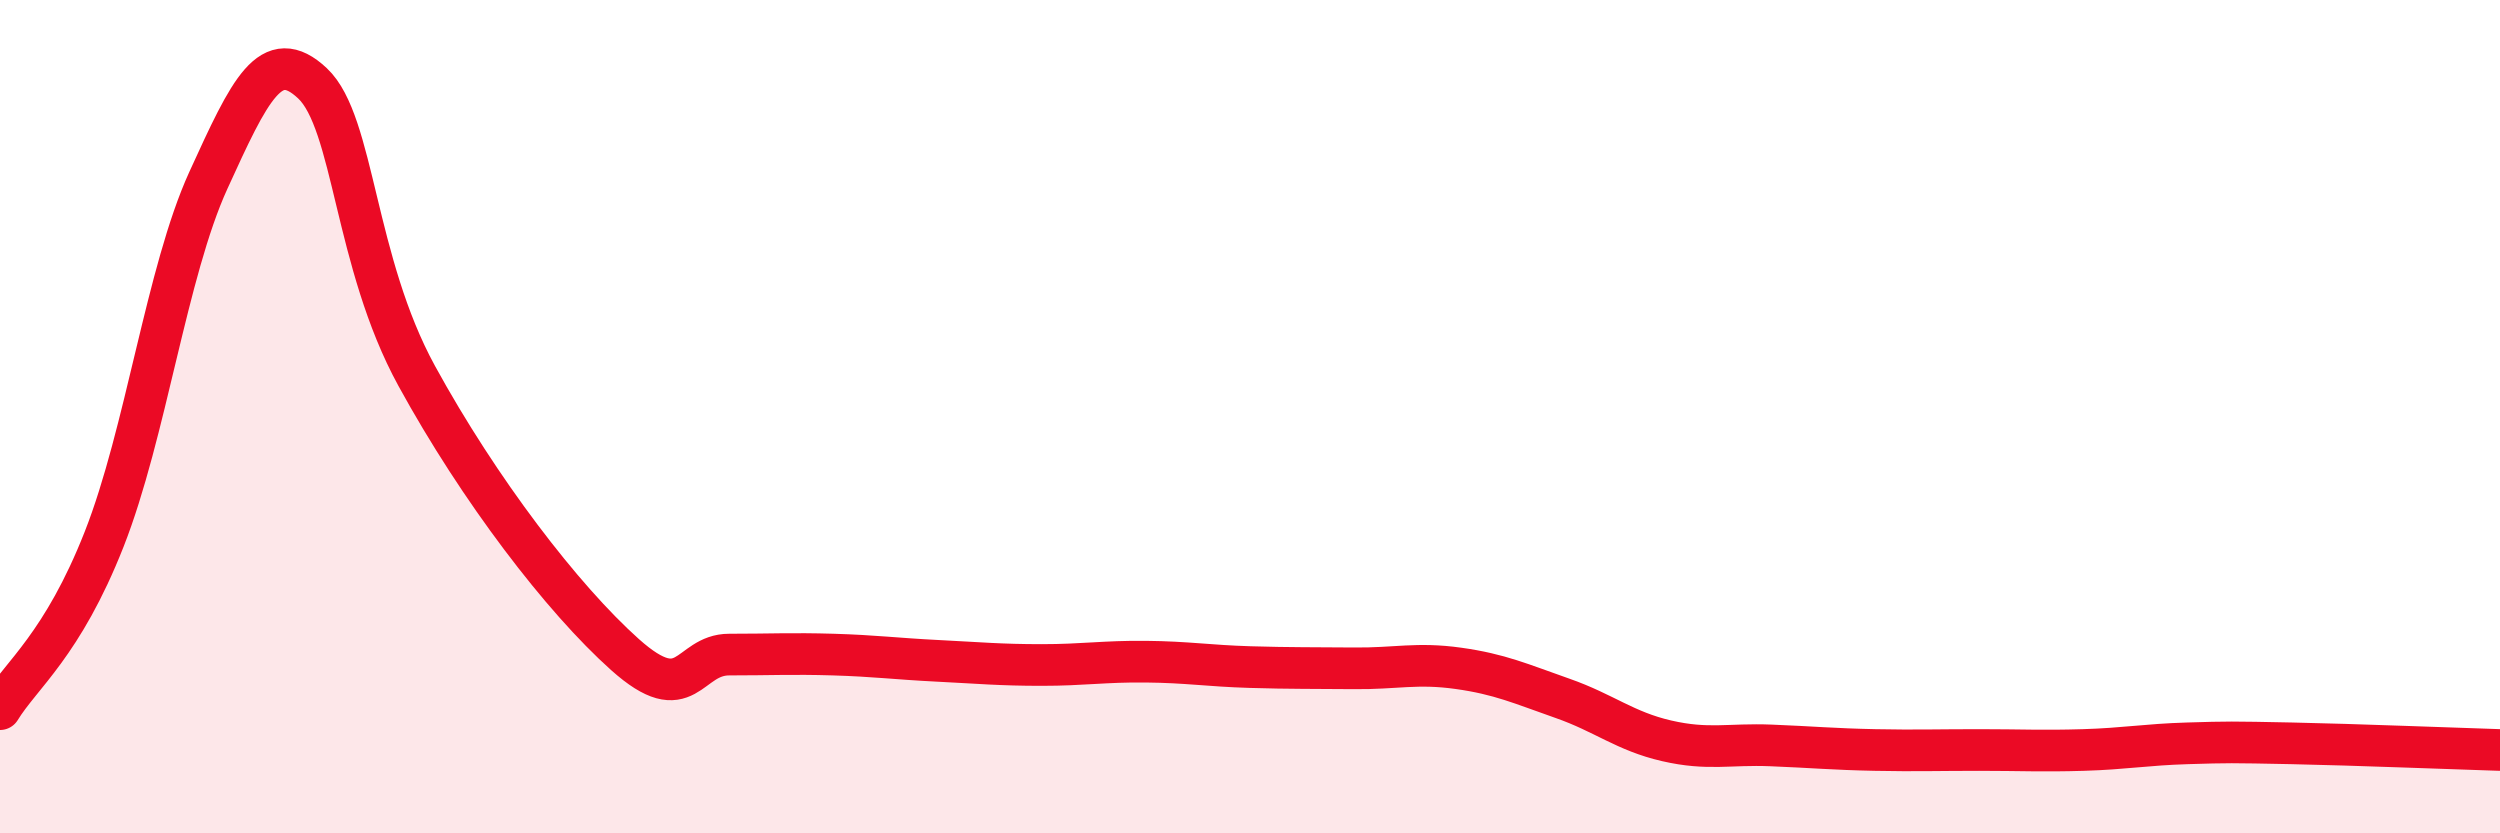
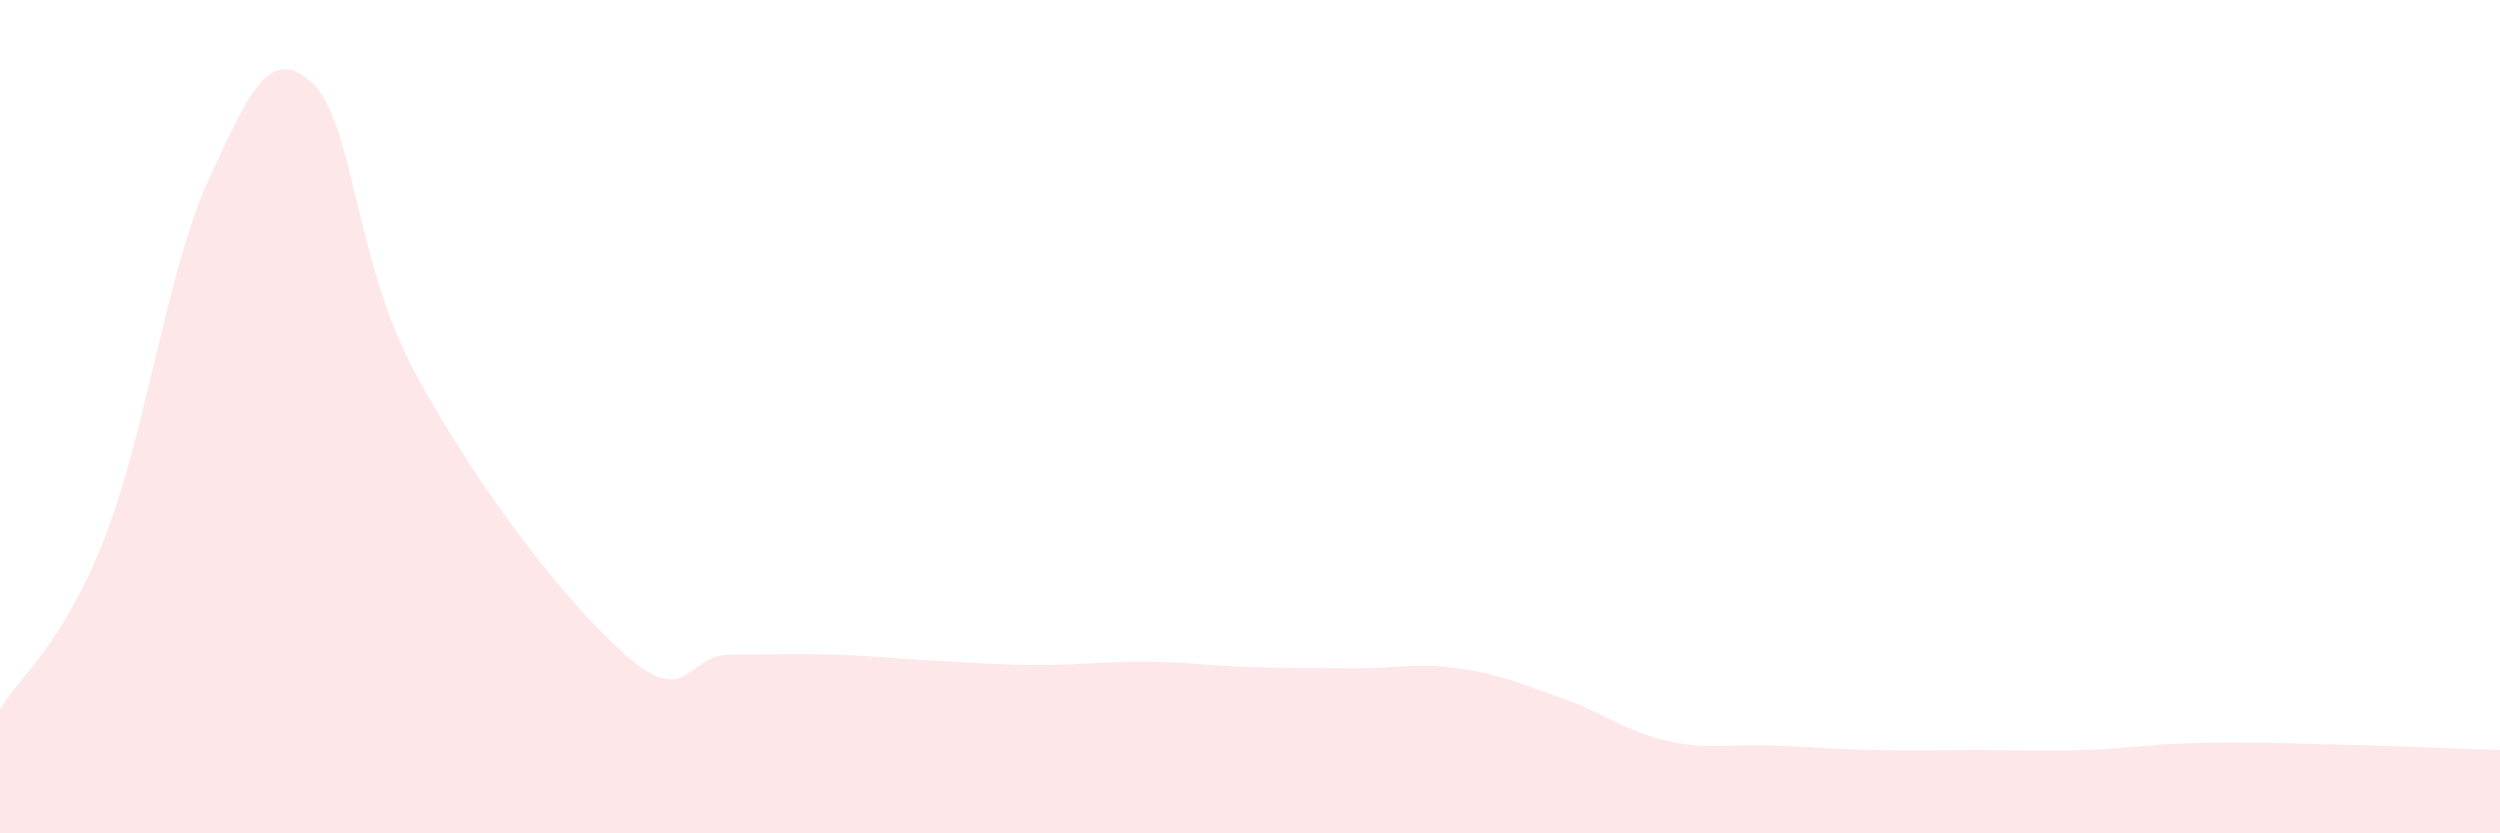
<svg xmlns="http://www.w3.org/2000/svg" width="60" height="20" viewBox="0 0 60 20">
  <path d="M 0,17.02 C 0.5,16.2 1.5,15.48 2.5,12.94 C 3.5,10.4 4,6.52 5,4.33 C 6,2.14 6.5,1.06 7.5,2 C 8.5,2.94 8.5,6.28 10,9.02 C 11.5,11.76 13.5,14.37 15,15.71 C 16.5,17.05 16.5,15.71 17.5,15.71 C 18.5,15.71 19,15.68 20,15.71 C 21,15.74 21.5,15.81 22.5,15.86 C 23.5,15.91 24,15.96 25,15.96 C 26,15.96 26.5,15.87 27.5,15.88 C 28.5,15.89 29,15.98 30,16.01 C 31,16.04 31.5,16.03 32.5,16.04 C 33.5,16.05 34,15.9 35,16.04 C 36,16.18 36.5,16.41 37.5,16.76 C 38.5,17.11 39,17.55 40,17.78 C 41,18.01 41.5,17.85 42.5,17.89 C 43.5,17.93 44,17.98 45,18 C 46,18.02 46.5,18 47.5,18 C 48.5,18 49,18.03 50,18 C 51,17.97 51.5,17.87 52.5,17.84 C 53.5,17.81 53.5,17.81 55,17.84 C 56.5,17.87 59,17.97 60,18L60 20L0 20Z" fill="#EB0A25" opacity="0.1" stroke-linecap="round" stroke-linejoin="round" />
-   <path d="M 0,17.02 C 0.5,16.2 1.5,15.48 2.5,12.94 C 3.5,10.4 4,6.52 5,4.33 C 6,2.14 6.5,1.06 7.5,2 C 8.5,2.94 8.5,6.28 10,9.02 C 11.5,11.76 13.5,14.37 15,15.71 C 16.5,17.05 16.5,15.71 17.5,15.71 C 18.5,15.71 19,15.68 20,15.71 C 21,15.74 21.5,15.81 22.5,15.86 C 23.5,15.91 24,15.96 25,15.96 C 26,15.96 26.5,15.87 27.5,15.88 C 28.5,15.89 29,15.98 30,16.01 C 31,16.04 31.5,16.03 32.5,16.04 C 33.5,16.05 34,15.9 35,16.04 C 36,16.18 36.5,16.41 37.5,16.76 C 38.5,17.11 39,17.55 40,17.78 C 41,18.01 41.5,17.85 42.5,17.89 C 43.5,17.93 44,17.98 45,18 C 46,18.02 46.5,18 47.5,18 C 48.5,18 49,18.03 50,18 C 51,17.97 51.5,17.87 52.5,17.84 C 53.5,17.81 53.5,17.81 55,17.84 C 56.5,17.87 59,17.97 60,18" stroke="#EB0A25" stroke-width="1" fill="none" stroke-linecap="round" stroke-linejoin="round" />
</svg>